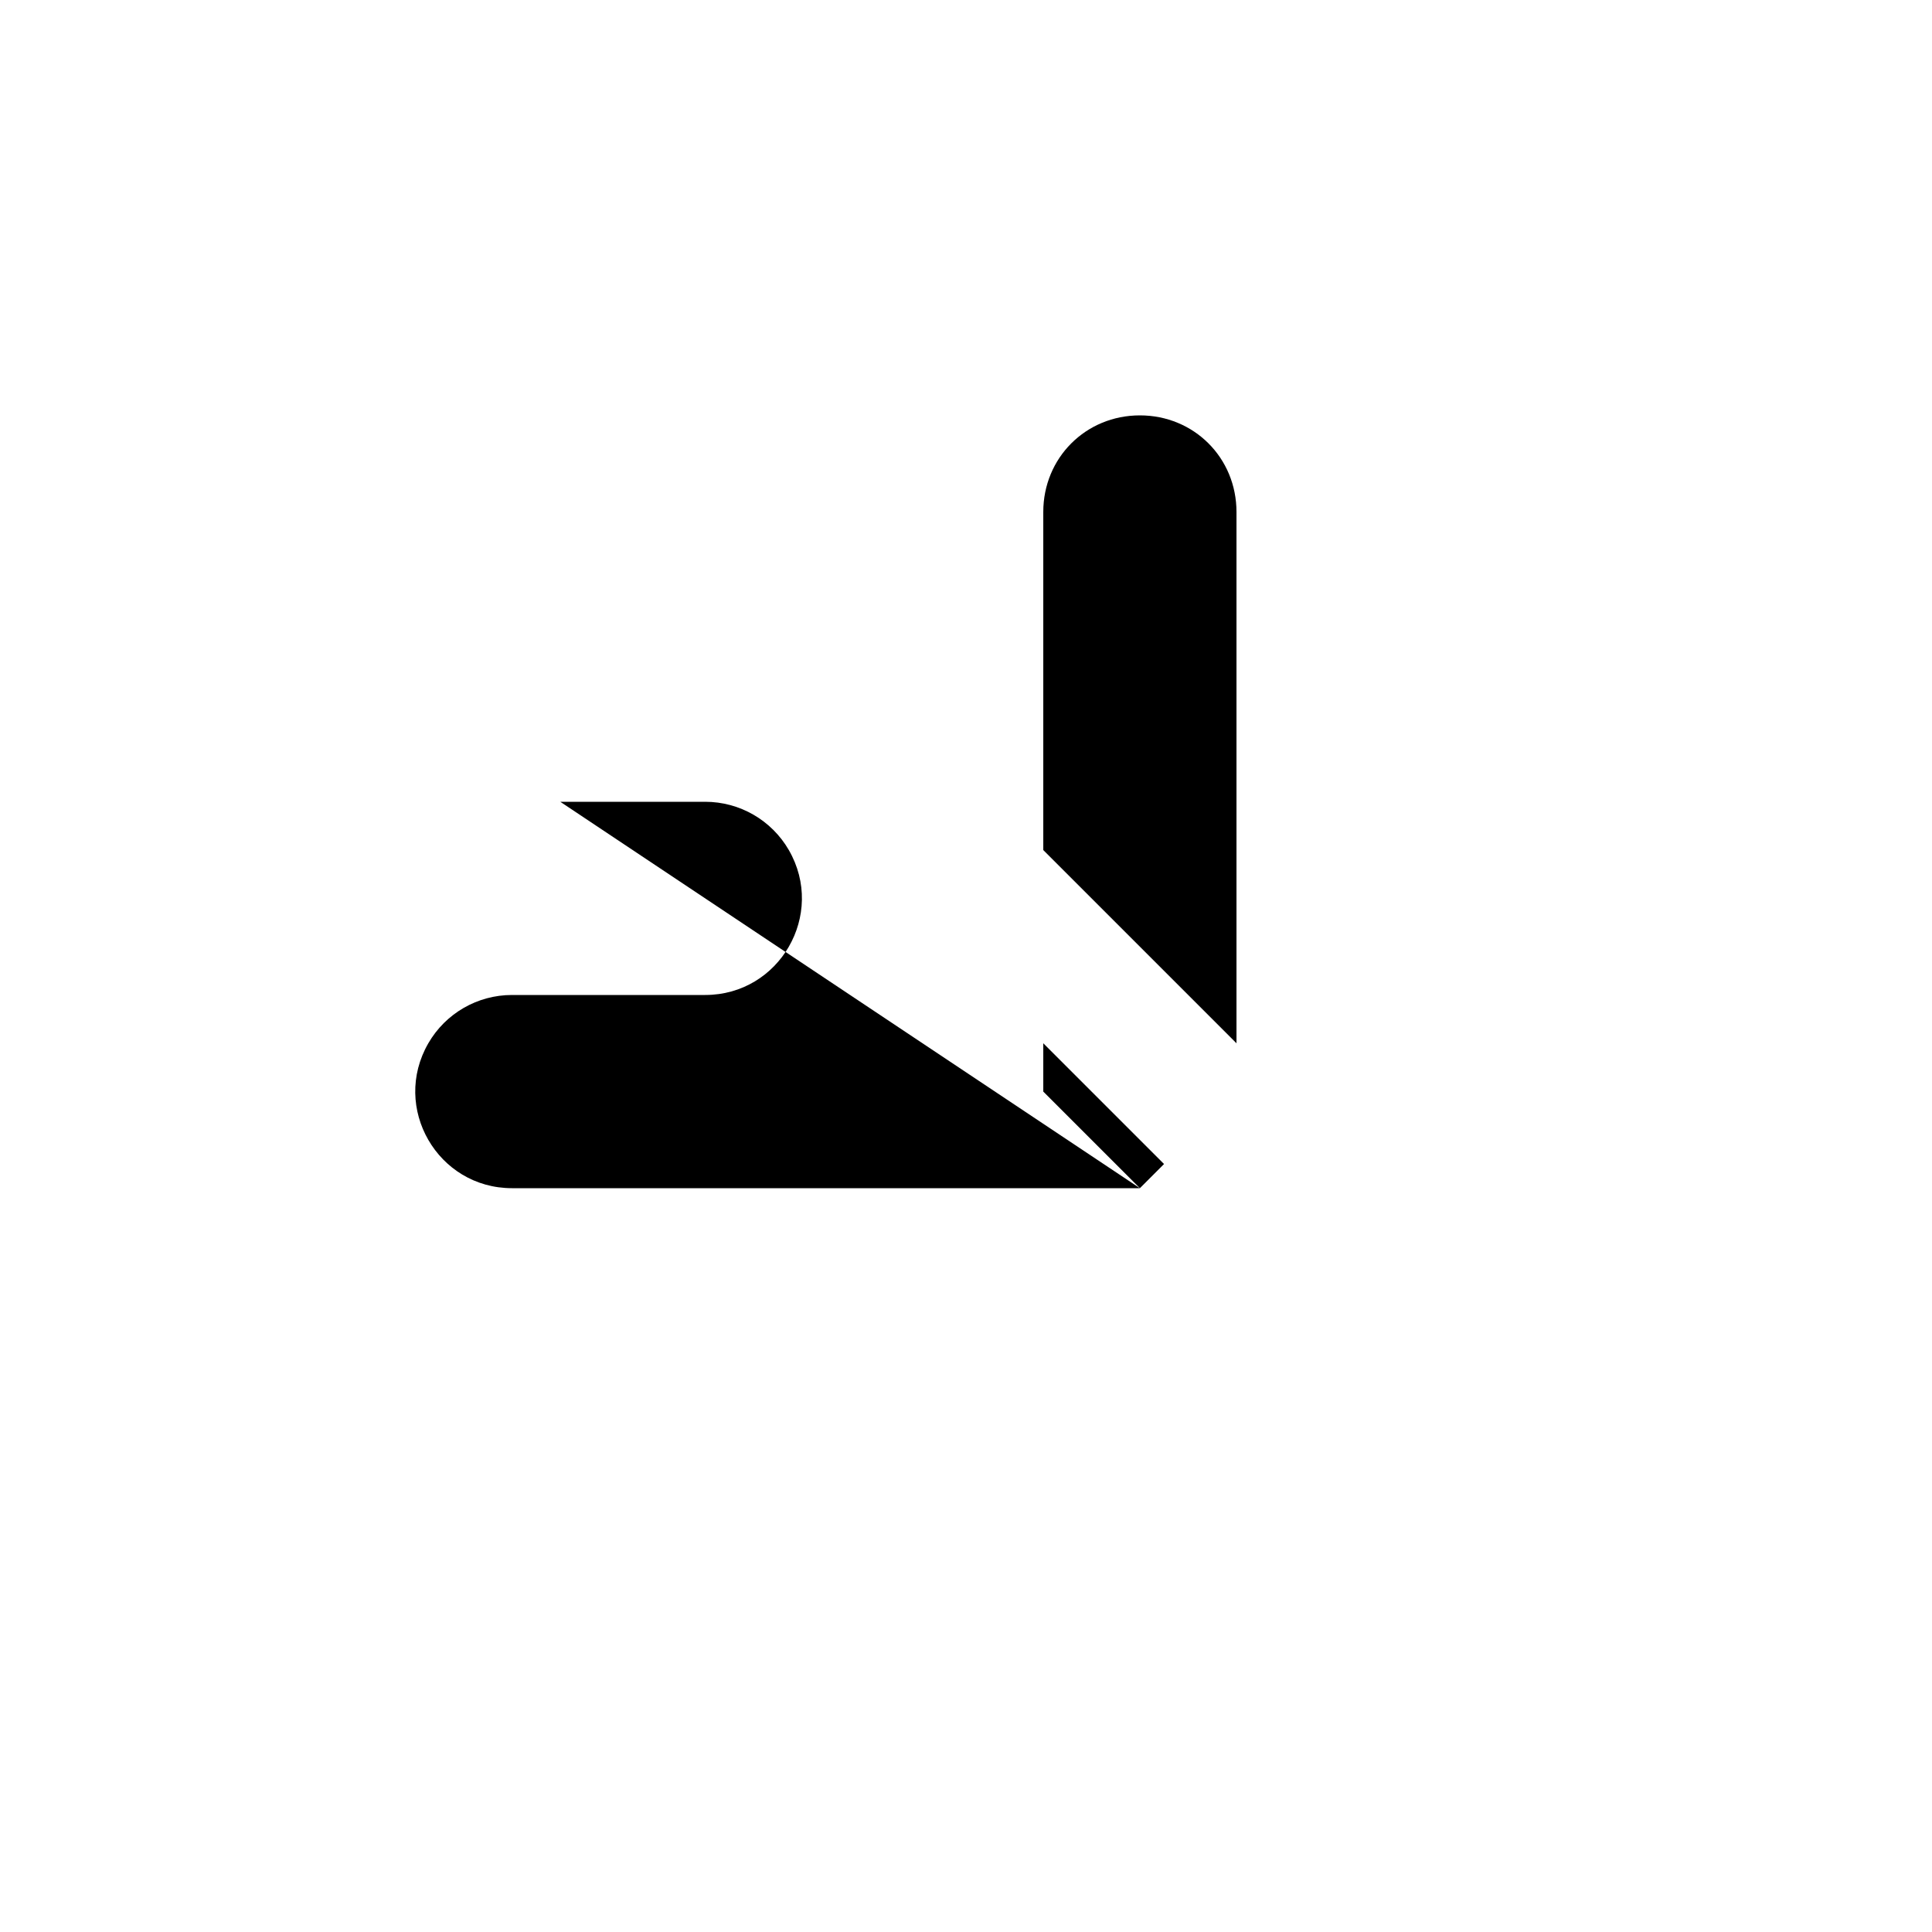
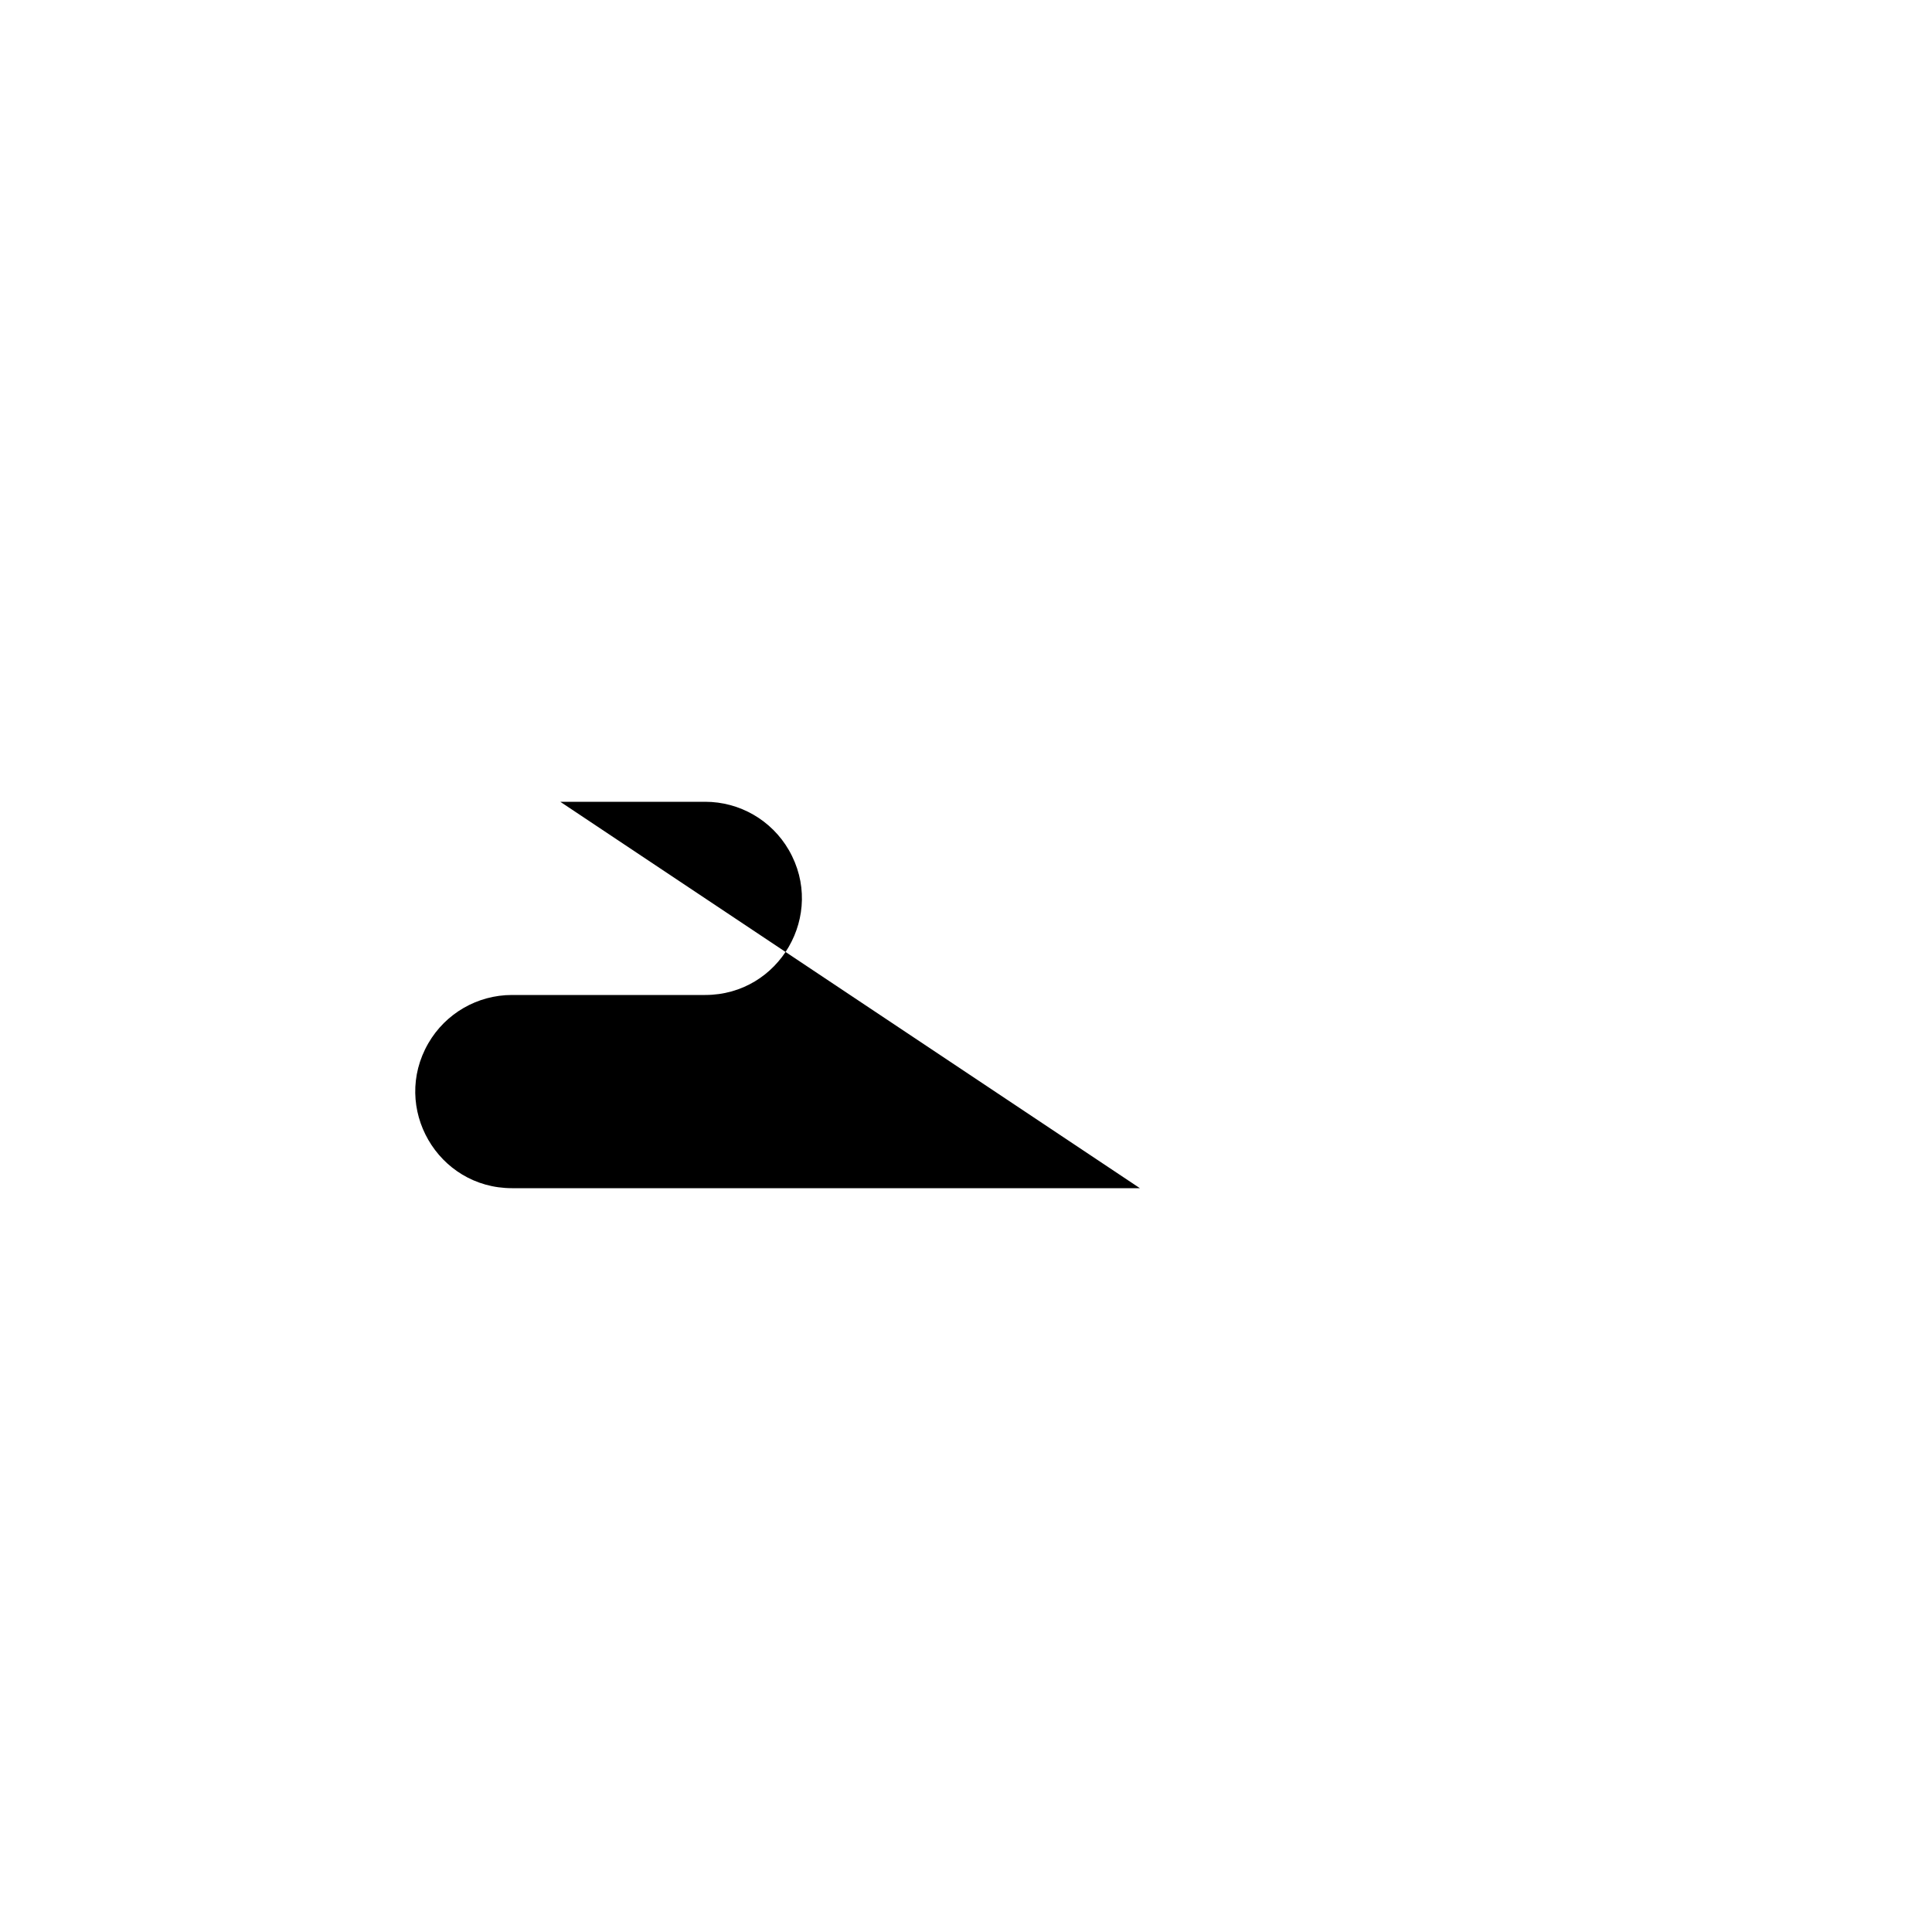
<svg xmlns="http://www.w3.org/2000/svg" version="1.1" width="100%" height="100%" id="svgWorkerArea" viewBox="-25 -25 625 625" style="background: white;">
  <defs id="defsdoc">
    <pattern id="patternBool" x="0" y="0" width="10" height="10" patternUnits="userSpaceOnUse" patternTransform="rotate(35)">
      <circle cx="5" cy="5" r="4" style="stroke: none;fill: #ff000070;" />
    </pattern>
  </defs>
  <g id="fileImp-917408350" class="cosito">
    <path id="pathImp-334680093" fill="none" stroke="none" class="grouped" d="M62.5 62.5C62.5 62.5 437.5 62.5 437.5 62.5 437.5 62.5 437.5 437.5 437.5 437.5 437.5 437.5 62.5 437.5 62.5 437.5 62.5 437.5 62.5 62.5 62.5 62.5" />
-     <path id="pathImp-220832606" class="grouped" d="M312.5 171.875C312.5 171.875 375 171.875 375 171.875" />
-     <path id="pathImp-327626138" class="grouped" d="M312.5 312.5C312.5 312.5 312.5 328.125 312.5 328.125 312.5 328.125 343.75 359.375 343.75 359.375 343.75 359.375 351.562 351.562 351.562 351.562M375 312.5C375 312.5 375 140.625 375 140.625 375 123.109 361.266 109.375 343.75 109.375 326.234 109.375 312.5 123.109 312.5 140.625 312.5 140.625 312.5 250 312.5 250" />
    <path id="pathImp-420673489" class="grouped" d="M343.75 359.375C343.75 359.375 140.625 359.375 140.625 359.375 116.569 359.375 101.533 333.333 113.561 312.5 119.144 302.831 129.461 296.875 140.625 296.875 140.625 296.875 203.125 296.875 203.125 296.875 227.181 296.875 242.217 270.833 230.189 250 224.606 240.331 214.289 234.375 203.125 234.375 203.125 234.375 156.25 234.375 156.25 234.375" />
    <path id="pathImp-525462477" class="grouped" d="M109.375 109.375C109.375 109.375 390.625 390.625 390.625 390.625" />
  </g>
</svg>